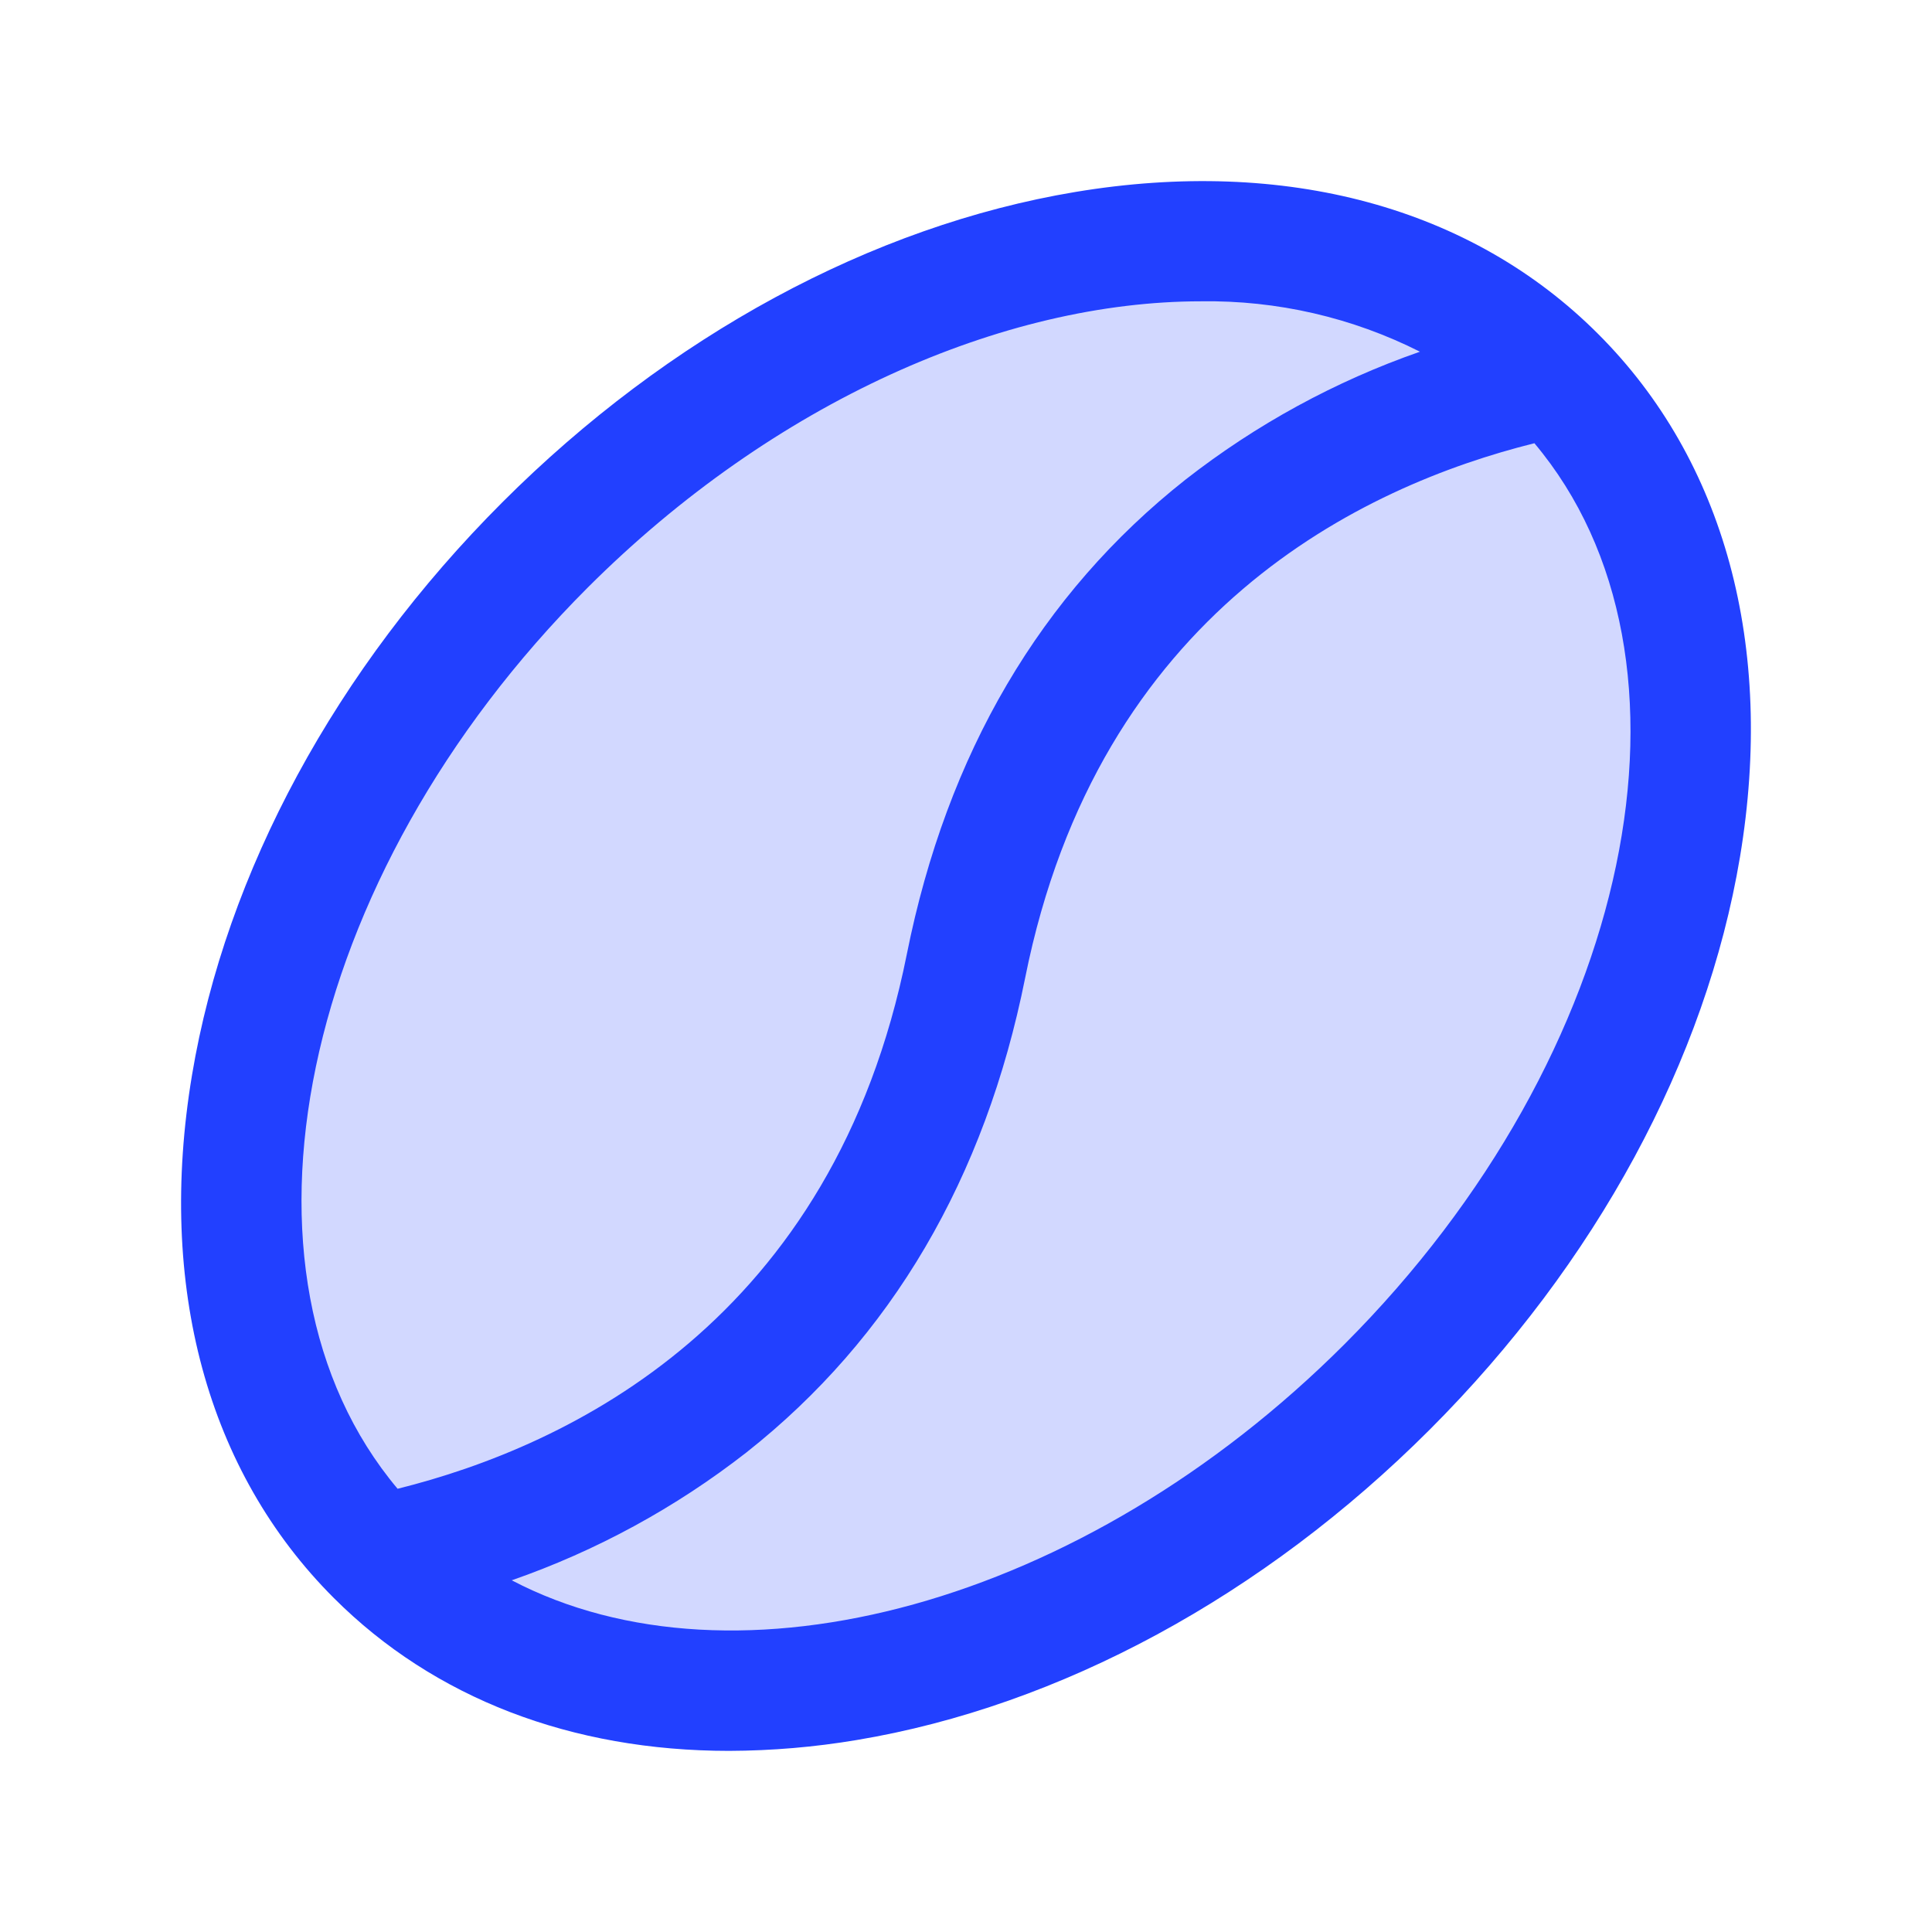
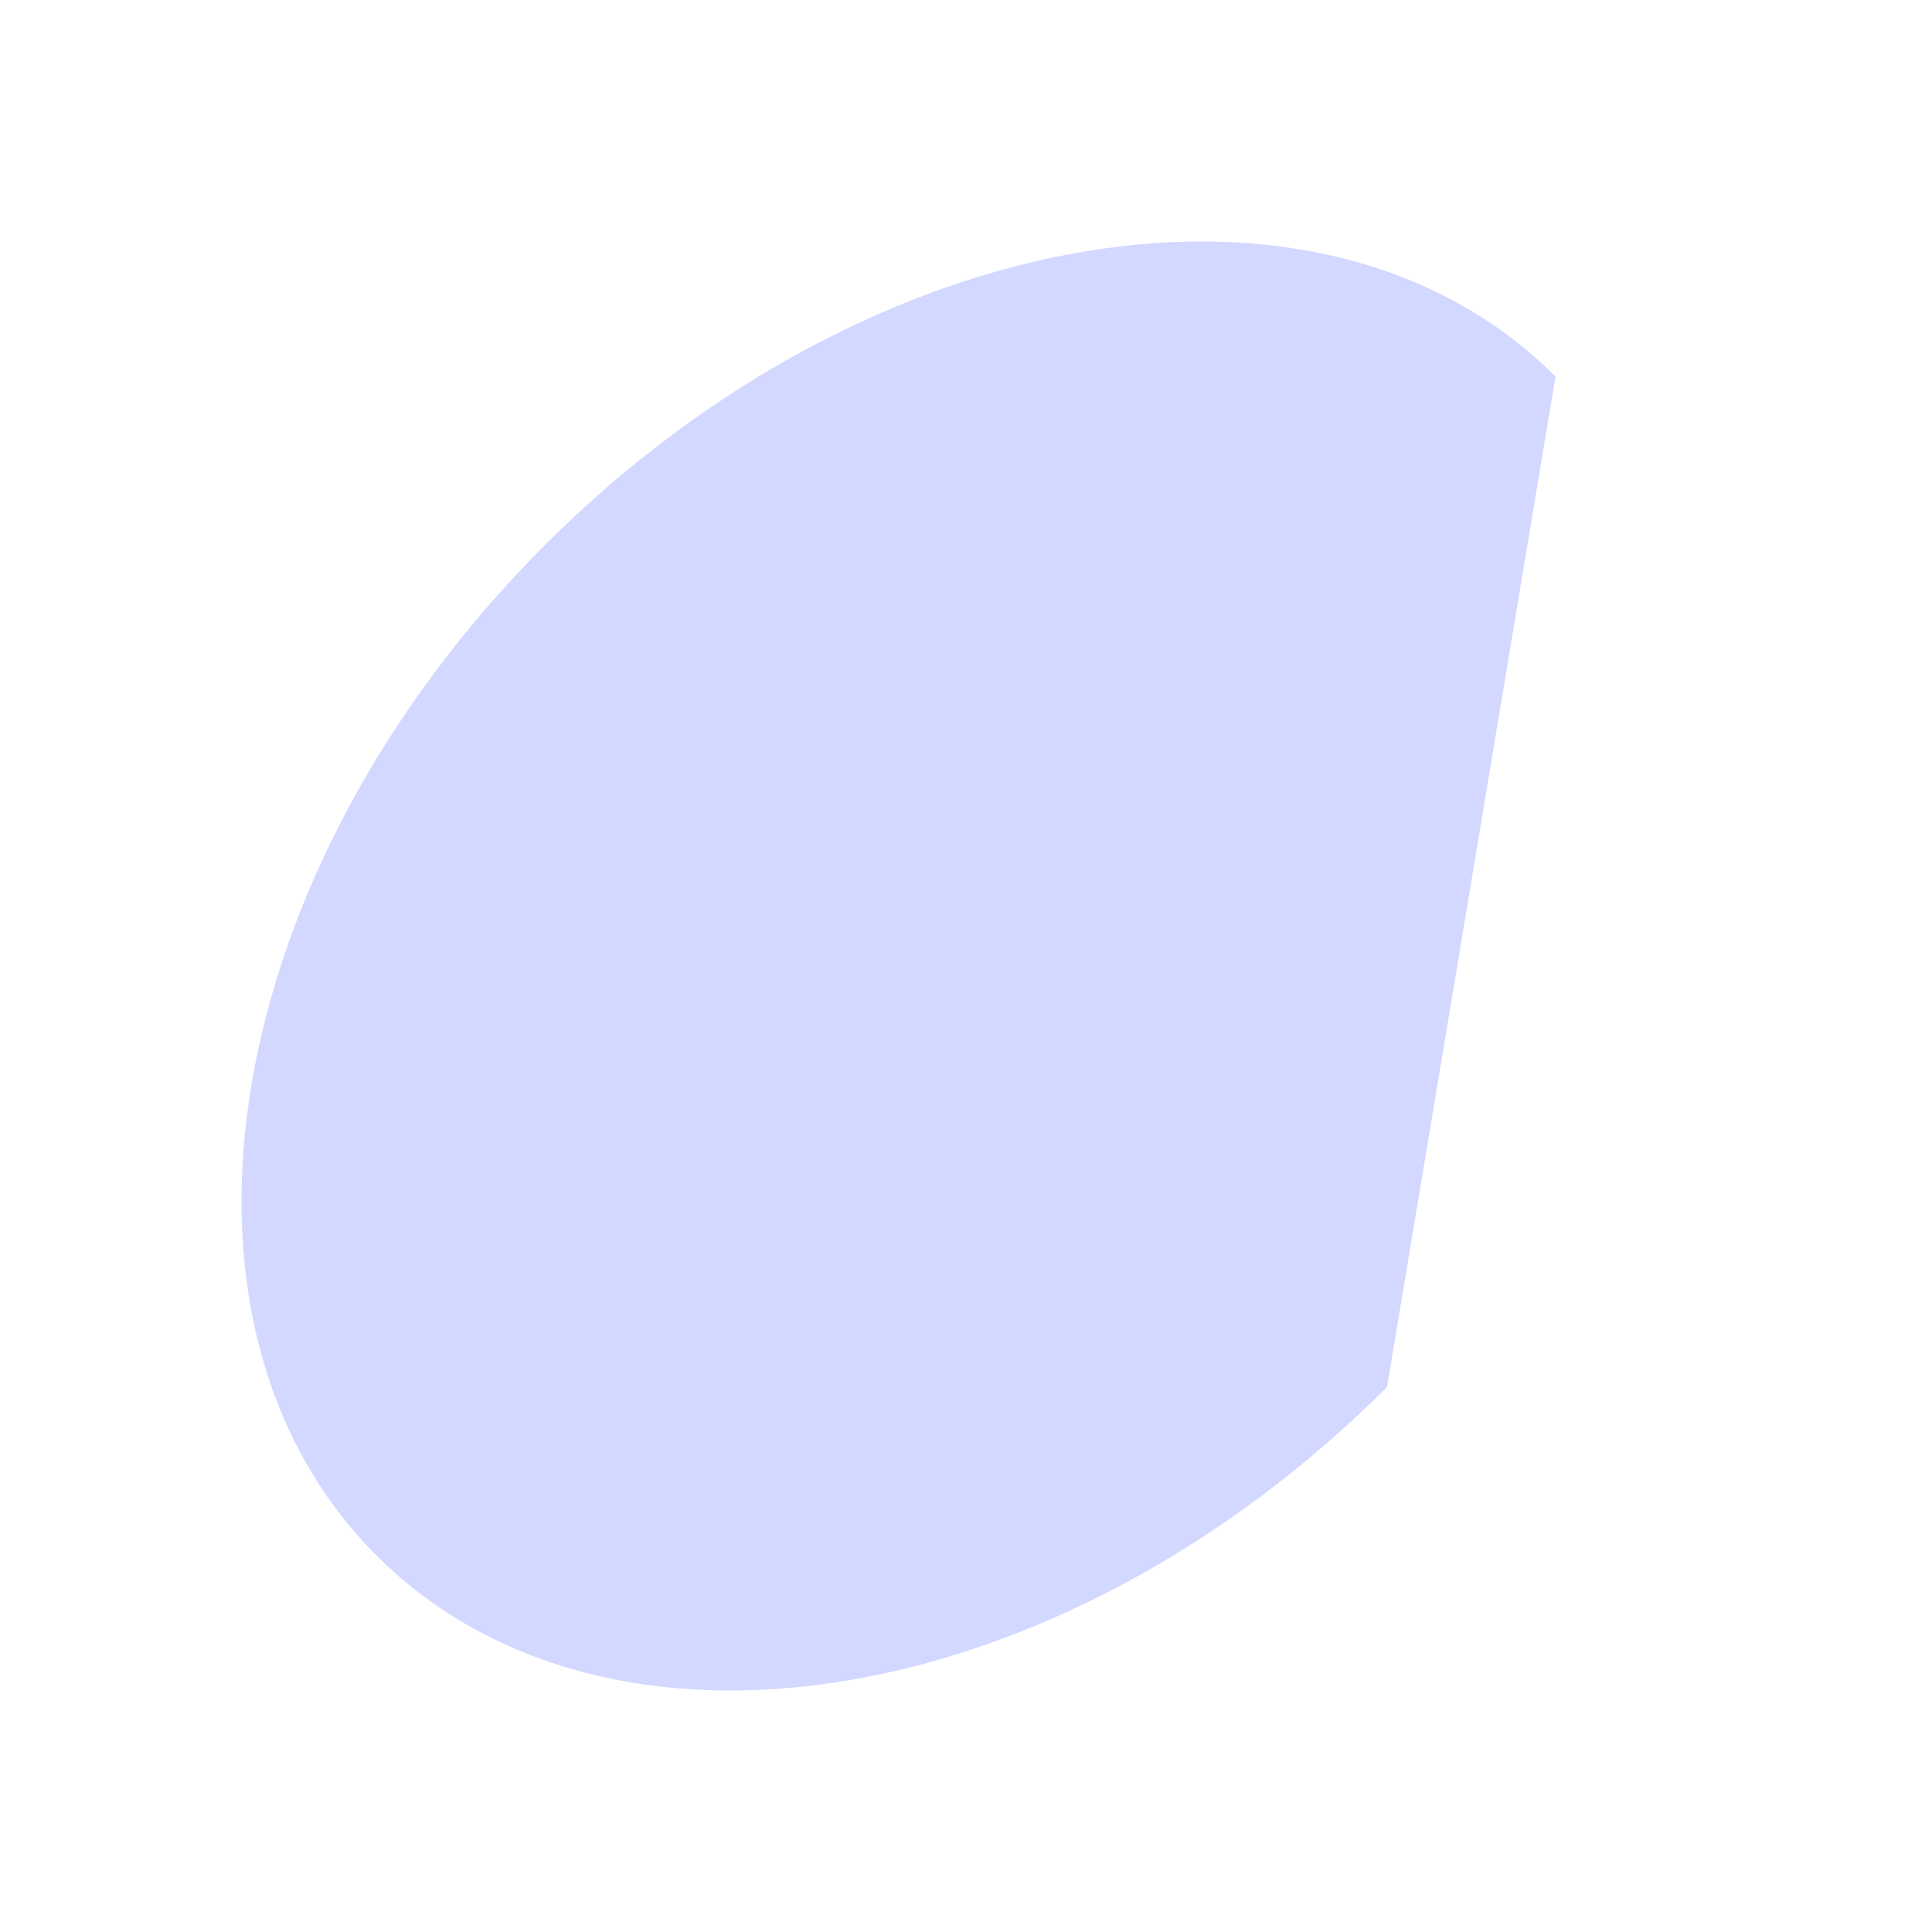
<svg xmlns="http://www.w3.org/2000/svg" width="24" height="24" viewBox="0 0 24 24" fill="none">
-   <path opacity="0.2" d="M17.23 17.23C13.186 21.275 7.566 22.212 4.677 19.323C1.789 16.433 2.725 10.814 6.77 6.77C10.814 2.725 16.434 1.788 19.323 4.677C22.211 7.566 21.275 13.186 17.23 17.23Z" fill="#2240FF" />
-   <path d="M19.852 4.148C18.281 2.575 15.972 1.949 13.356 2.385C10.833 2.806 8.305 4.175 6.24 6.24C4.175 8.305 2.806 10.834 2.385 13.356C1.949 15.972 2.572 18.278 4.148 19.852C5.394 21.098 7.102 21.75 9.058 21.75C9.59 21.748 10.12 21.703 10.644 21.615C13.167 21.194 15.695 19.825 17.76 17.76C19.825 15.695 21.194 13.166 21.615 10.644C22.051 8.028 21.425 5.719 19.852 4.148ZM7.3 7.3C9.615 4.987 12.469 3.743 14.92 3.743C15.864 3.729 16.797 3.944 17.639 4.369C16.588 4.735 15.605 5.272 14.728 5.957C12.928 7.378 11.763 9.362 11.265 11.853C10.354 16.407 7.074 17.963 4.939 18.494C2.692 15.821 3.694 10.908 7.3 7.3ZM16.7 16.7C13.447 19.951 9.133 21.085 6.357 19.631C7.409 19.265 8.394 18.728 9.272 18.043C11.072 16.622 12.237 14.638 12.735 12.147C13.646 7.593 16.926 6.037 19.061 5.506C21.308 8.179 20.306 13.092 16.7 16.7Z" fill="#2240FF" />
+   <path opacity="0.2" d="M17.23 17.23C13.186 21.275 7.566 22.212 4.677 19.323C1.789 16.433 2.725 10.814 6.77 6.77C10.814 2.725 16.434 1.788 19.323 4.677Z" fill="#2240FF" />
</svg>